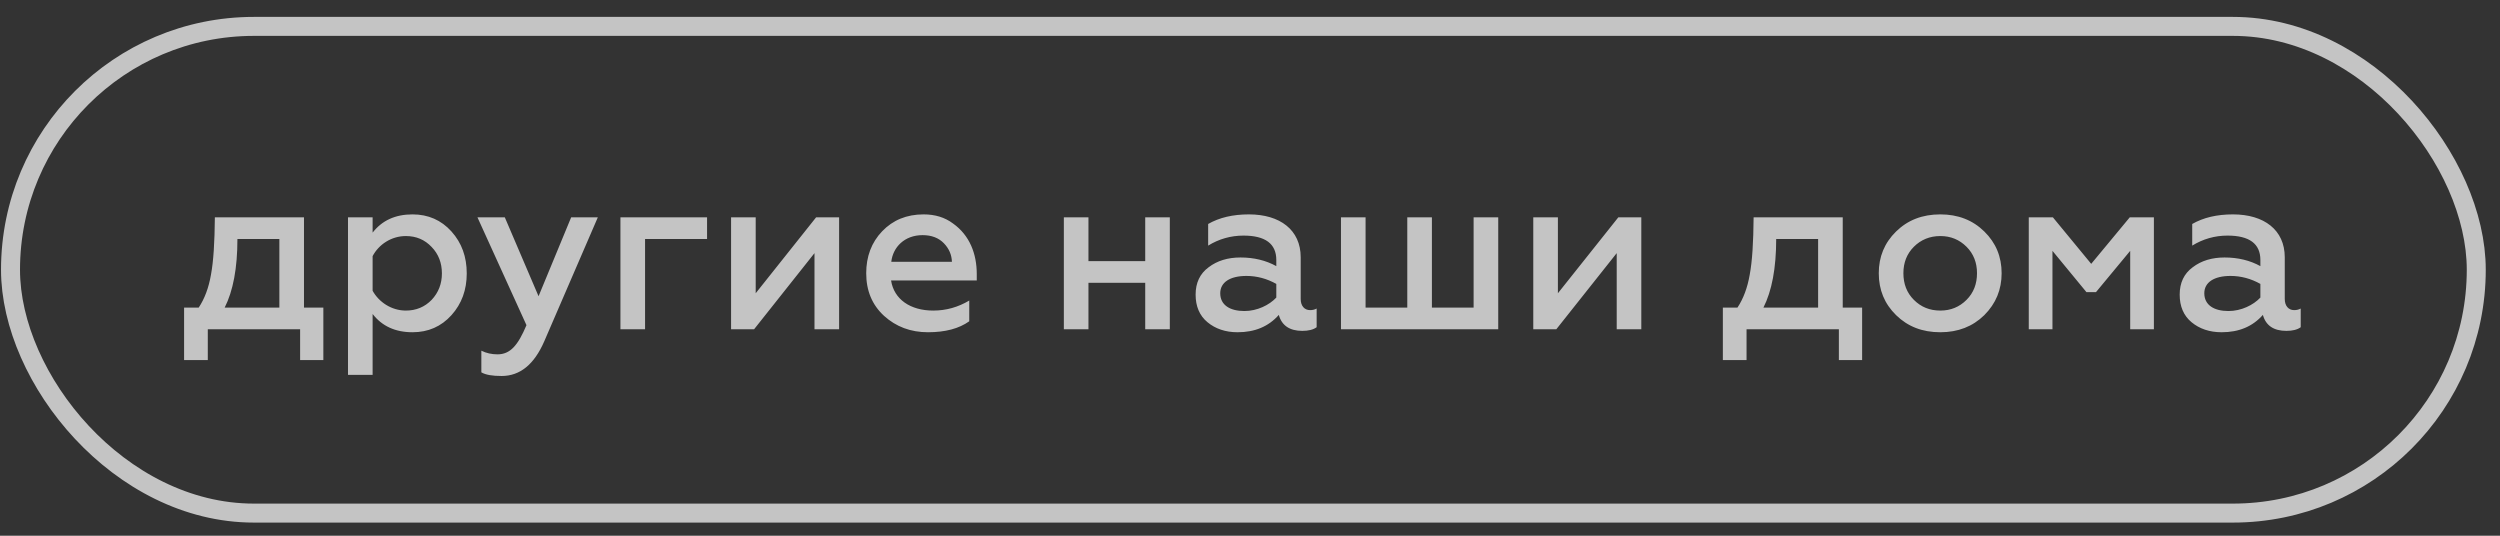
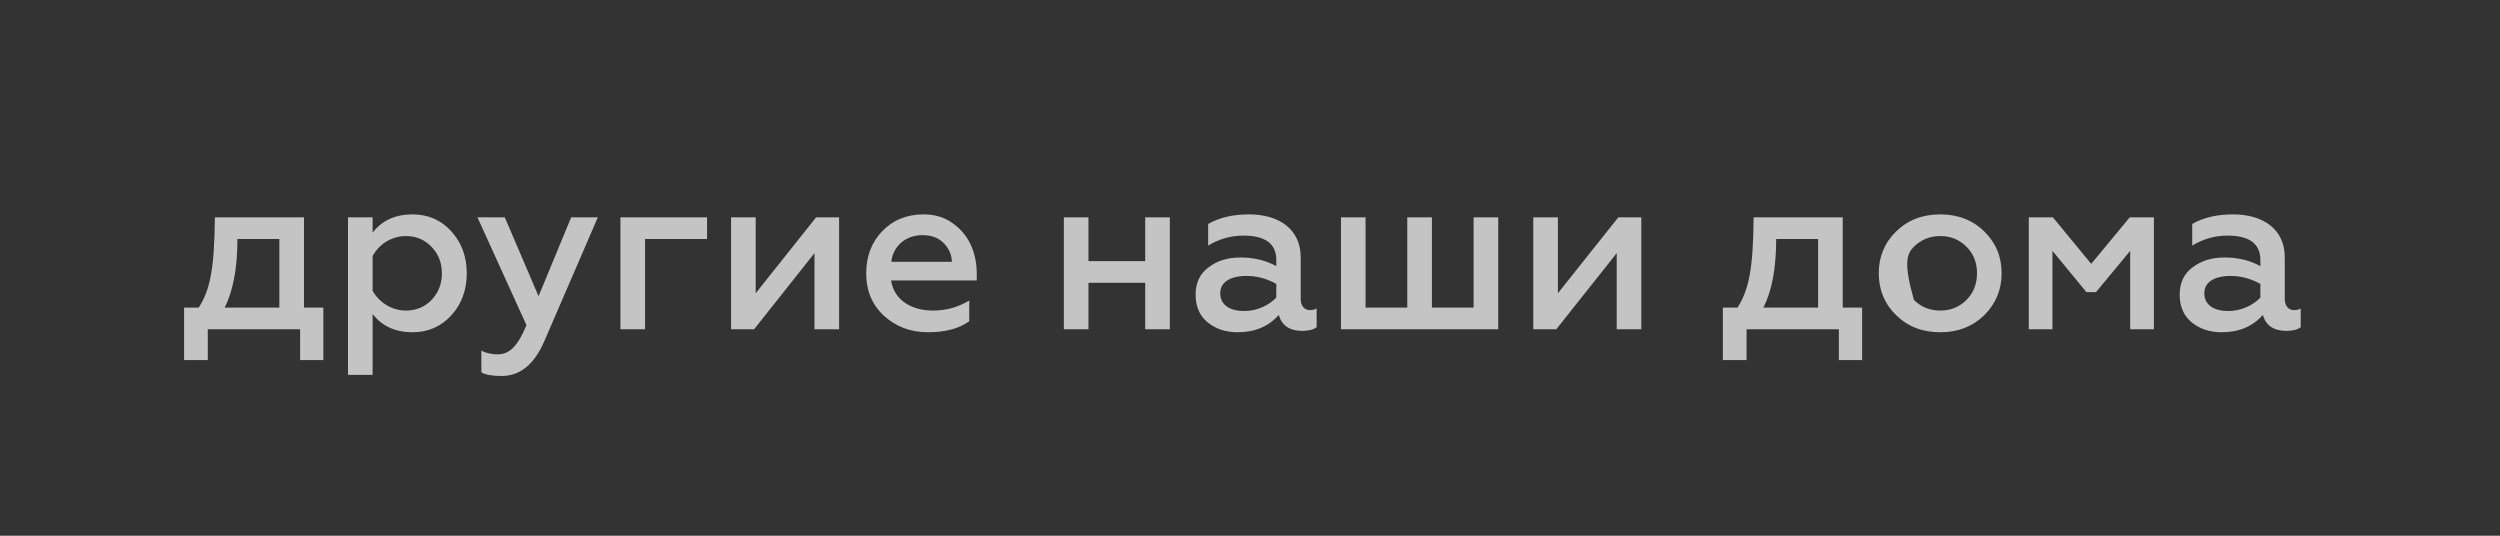
<svg xmlns="http://www.w3.org/2000/svg" width="126" height="27" viewBox="0 0 126 27" fill="none">
  <rect x="0" y="0" width="126" height="27" fill="#333333" stroke="none" />
-   <path d="M10.473 18.146V16.595H15.126V18.146H16.297V15.504H15.321V10.955H10.829C10.818 12.207 10.76 13.16 10.634 13.838C10.519 14.505 10.312 15.056 10.014 15.504H9.278V18.146H10.473ZM11.323 15.504C11.748 14.665 11.966 13.517 11.966 12.046H14.08V15.504H11.323ZM20.79 10.805C19.917 10.805 19.251 11.116 18.78 11.724V10.955H17.539V18.893H18.78V15.825C19.251 16.434 19.917 16.745 20.79 16.745C21.583 16.745 22.238 16.457 22.755 15.883C23.271 15.309 23.524 14.608 23.524 13.781C23.524 12.942 23.271 12.241 22.755 11.667C22.238 11.093 21.583 10.805 20.79 10.805ZM20.457 11.897C20.974 11.897 21.41 12.081 21.755 12.448C22.1 12.804 22.272 13.252 22.272 13.781C22.272 14.298 22.1 14.746 21.755 15.113C21.41 15.469 20.974 15.653 20.457 15.653C19.722 15.653 19.09 15.217 18.78 14.654V12.908C19.09 12.322 19.722 11.897 20.457 11.897ZM25.282 18.95C26.212 18.95 26.925 18.364 27.43 17.204L30.13 10.955H28.786L27.143 14.93L25.443 10.955H24.064L26.534 16.388C26.109 17.399 25.719 17.859 25.075 17.859C24.788 17.859 24.512 17.801 24.26 17.675V18.766C24.478 18.893 24.811 18.95 25.282 18.95ZM32.511 16.595V12.046H35.636V10.955H31.27V16.595H32.511ZM38.006 16.595L41.05 12.758V16.595H42.291V10.955H41.131L38.087 14.78V10.955H36.846V16.595H38.006ZM43.657 13.769C43.657 14.654 43.956 15.366 44.553 15.917C45.162 16.469 45.898 16.745 46.771 16.745C47.644 16.745 48.333 16.561 48.85 16.193V15.148C48.287 15.481 47.69 15.653 47.035 15.653C45.886 15.653 45.059 15.09 44.91 14.137H49.229V13.815C49.229 12.793 48.873 11.862 48.034 11.265C47.621 10.955 47.127 10.805 46.552 10.805C45.691 10.805 45.002 11.093 44.462 11.655C43.922 12.218 43.657 12.931 43.657 13.769ZM44.921 13.195C45.002 12.46 45.587 11.851 46.495 11.851C46.954 11.851 47.31 11.989 47.575 12.264C47.839 12.54 47.965 12.85 47.977 13.195H44.921ZM54.858 16.595V14.252H57.719V16.595H58.959V10.955H57.719V13.16H54.858V10.955H53.618V16.595H54.858ZM66.026 15.63C65.75 15.63 65.555 15.424 65.555 15.067V12.965C65.555 11.587 64.51 10.805 62.947 10.805C62.132 10.805 61.454 10.966 60.891 11.288V12.379C61.431 12.046 62.028 11.874 62.672 11.874C63.774 11.874 64.326 12.287 64.326 13.103V13.413C63.809 13.126 63.2 12.977 62.522 12.977C61.89 12.977 61.35 13.137 60.914 13.471C60.477 13.792 60.259 14.252 60.259 14.849C60.259 15.435 60.454 15.906 60.856 16.239C61.258 16.572 61.764 16.745 62.373 16.745C63.246 16.745 63.935 16.457 64.452 15.871C64.602 16.411 65.004 16.676 65.635 16.676C65.945 16.676 66.187 16.618 66.359 16.492V15.55C66.256 15.607 66.152 15.63 66.026 15.63ZM64.326 14.998C63.97 15.377 63.361 15.676 62.718 15.676C61.994 15.676 61.5 15.377 61.5 14.78C61.5 14.229 61.994 13.907 62.821 13.907C63.349 13.907 63.855 14.045 64.326 14.309V14.998ZM75.511 16.595V10.955H74.27V15.504H72.168V10.955H70.927V15.504H68.825V10.955H67.585V16.595H75.511ZM78.438 16.595L81.482 12.758V16.595H82.722V10.955H81.562L78.518 14.78V10.955H77.277V16.595H78.438ZM88.026 18.146V16.595H92.679V18.146H93.851V15.504H92.874V10.955H88.382C88.371 12.207 88.314 13.16 88.187 13.838C88.072 14.505 87.865 15.056 87.567 15.504H86.832V18.146H88.026ZM88.876 15.504C89.301 14.665 89.52 13.517 89.52 12.046H91.633V15.504H88.876ZM97.792 15.653C97.252 15.653 96.815 15.469 96.459 15.113C96.103 14.757 95.931 14.309 95.931 13.769C95.931 13.241 96.103 12.793 96.459 12.437C96.815 12.081 97.263 11.897 97.792 11.897C98.32 11.897 98.757 12.081 99.113 12.437C99.469 12.793 99.641 13.241 99.641 13.769C99.641 14.309 99.469 14.757 99.113 15.113C98.757 15.469 98.32 15.653 97.792 15.653ZM97.792 16.745C98.688 16.745 99.423 16.457 100.009 15.883C100.595 15.297 100.882 14.596 100.882 13.769C100.882 12.942 100.595 12.241 100.009 11.667C99.423 11.093 98.688 10.805 97.792 10.805C96.884 10.805 96.149 11.093 95.563 11.667C94.977 12.241 94.69 12.942 94.69 13.769C94.69 14.608 94.977 15.309 95.563 15.883C96.149 16.457 96.884 16.745 97.792 16.745ZM103.444 16.595V12.643L105.156 14.723H105.638L107.362 12.643V16.595H108.556V10.955H107.339L105.397 13.298L103.467 10.955H102.25V16.595H103.444ZM115.623 15.63C115.347 15.63 115.152 15.424 115.152 15.067V12.965C115.152 11.587 114.106 10.805 112.544 10.805C111.728 10.805 111.051 10.966 110.488 11.288V12.379C111.028 12.046 111.625 11.874 112.268 11.874C113.371 11.874 113.923 12.287 113.923 13.103V13.413C113.406 13.126 112.797 12.977 112.119 12.977C111.487 12.977 110.947 13.137 110.511 13.471C110.074 13.792 109.856 14.252 109.856 14.849C109.856 15.435 110.051 15.906 110.453 16.239C110.855 16.572 111.361 16.745 111.97 16.745C112.843 16.745 113.532 16.457 114.049 15.871C114.198 16.411 114.6 16.676 115.232 16.676C115.542 16.676 115.784 16.618 115.956 16.492V15.55C115.852 15.607 115.749 15.63 115.623 15.63ZM113.923 14.998C113.566 15.377 112.958 15.676 112.314 15.676C111.591 15.676 111.097 15.377 111.097 14.78C111.097 14.229 111.591 13.907 112.418 13.907C112.946 13.907 113.452 14.045 113.923 14.309V14.998Z" fill="white" fill-opacity="0.71" />
-   <rect x="0.53" y="1.33" width="124.274" height="24.53" rx="12.265" stroke="white" stroke-opacity="0.71" stroke-width="0.957" />
+   <path d="M10.473 18.146V16.595H15.126V18.146H16.297V15.504H15.321V10.955H10.829C10.818 12.207 10.76 13.16 10.634 13.838C10.519 14.505 10.312 15.056 10.014 15.504H9.278V18.146H10.473ZM11.323 15.504C11.748 14.665 11.966 13.517 11.966 12.046H14.08V15.504H11.323ZM20.79 10.805C19.917 10.805 19.251 11.116 18.78 11.724V10.955H17.539V18.893H18.78V15.825C19.251 16.434 19.917 16.745 20.79 16.745C21.583 16.745 22.238 16.457 22.755 15.883C23.271 15.309 23.524 14.608 23.524 13.781C23.524 12.942 23.271 12.241 22.755 11.667C22.238 11.093 21.583 10.805 20.79 10.805ZM20.457 11.897C20.974 11.897 21.41 12.081 21.755 12.448C22.1 12.804 22.272 13.252 22.272 13.781C22.272 14.298 22.1 14.746 21.755 15.113C21.41 15.469 20.974 15.653 20.457 15.653C19.722 15.653 19.09 15.217 18.78 14.654V12.908C19.09 12.322 19.722 11.897 20.457 11.897ZM25.282 18.95C26.212 18.95 26.925 18.364 27.43 17.204L30.13 10.955H28.786L27.143 14.93L25.443 10.955H24.064L26.534 16.388C26.109 17.399 25.719 17.859 25.075 17.859C24.788 17.859 24.512 17.801 24.26 17.675V18.766C24.478 18.893 24.811 18.95 25.282 18.95ZM32.511 16.595V12.046H35.636V10.955H31.27V16.595H32.511ZM38.006 16.595L41.05 12.758V16.595H42.291V10.955H41.131L38.087 14.78V10.955H36.846V16.595H38.006ZM43.657 13.769C43.657 14.654 43.956 15.366 44.553 15.917C45.162 16.469 45.898 16.745 46.771 16.745C47.644 16.745 48.333 16.561 48.85 16.193V15.148C48.287 15.481 47.69 15.653 47.035 15.653C45.886 15.653 45.059 15.09 44.91 14.137H49.229V13.815C49.229 12.793 48.873 11.862 48.034 11.265C47.621 10.955 47.127 10.805 46.552 10.805C45.691 10.805 45.002 11.093 44.462 11.655C43.922 12.218 43.657 12.931 43.657 13.769ZM44.921 13.195C45.002 12.46 45.587 11.851 46.495 11.851C46.954 11.851 47.31 11.989 47.575 12.264C47.839 12.54 47.965 12.85 47.977 13.195H44.921ZM54.858 16.595V14.252H57.719V16.595H58.959V10.955H57.719V13.16H54.858V10.955H53.618V16.595H54.858ZM66.026 15.63C65.75 15.63 65.555 15.424 65.555 15.067V12.965C65.555 11.587 64.51 10.805 62.947 10.805C62.132 10.805 61.454 10.966 60.891 11.288V12.379C61.431 12.046 62.028 11.874 62.672 11.874C63.774 11.874 64.326 12.287 64.326 13.103V13.413C63.809 13.126 63.2 12.977 62.522 12.977C61.89 12.977 61.35 13.137 60.914 13.471C60.477 13.792 60.259 14.252 60.259 14.849C60.259 15.435 60.454 15.906 60.856 16.239C61.258 16.572 61.764 16.745 62.373 16.745C63.246 16.745 63.935 16.457 64.452 15.871C64.602 16.411 65.004 16.676 65.635 16.676C65.945 16.676 66.187 16.618 66.359 16.492V15.55C66.256 15.607 66.152 15.63 66.026 15.63ZM64.326 14.998C63.97 15.377 63.361 15.676 62.718 15.676C61.994 15.676 61.5 15.377 61.5 14.78C61.5 14.229 61.994 13.907 62.821 13.907C63.349 13.907 63.855 14.045 64.326 14.309V14.998ZM75.511 16.595V10.955H74.27V15.504H72.168V10.955H70.927V15.504H68.825V10.955H67.585V16.595H75.511ZM78.438 16.595L81.482 12.758V16.595H82.722V10.955H81.562L78.518 14.78V10.955H77.277V16.595H78.438ZM88.026 18.146V16.595H92.679V18.146H93.851V15.504H92.874V10.955H88.382C88.371 12.207 88.314 13.16 88.187 13.838C88.072 14.505 87.865 15.056 87.567 15.504H86.832V18.146H88.026ZM88.876 15.504C89.301 14.665 89.52 13.517 89.52 12.046H91.633V15.504H88.876ZM97.792 15.653C97.252 15.653 96.815 15.469 96.459 15.113C95.931 13.241 96.103 12.793 96.459 12.437C96.815 12.081 97.263 11.897 97.792 11.897C98.32 11.897 98.757 12.081 99.113 12.437C99.469 12.793 99.641 13.241 99.641 13.769C99.641 14.309 99.469 14.757 99.113 15.113C98.757 15.469 98.32 15.653 97.792 15.653ZM97.792 16.745C98.688 16.745 99.423 16.457 100.009 15.883C100.595 15.297 100.882 14.596 100.882 13.769C100.882 12.942 100.595 12.241 100.009 11.667C99.423 11.093 98.688 10.805 97.792 10.805C96.884 10.805 96.149 11.093 95.563 11.667C94.977 12.241 94.69 12.942 94.69 13.769C94.69 14.608 94.977 15.309 95.563 15.883C96.149 16.457 96.884 16.745 97.792 16.745ZM103.444 16.595V12.643L105.156 14.723H105.638L107.362 12.643V16.595H108.556V10.955H107.339L105.397 13.298L103.467 10.955H102.25V16.595H103.444ZM115.623 15.63C115.347 15.63 115.152 15.424 115.152 15.067V12.965C115.152 11.587 114.106 10.805 112.544 10.805C111.728 10.805 111.051 10.966 110.488 11.288V12.379C111.028 12.046 111.625 11.874 112.268 11.874C113.371 11.874 113.923 12.287 113.923 13.103V13.413C113.406 13.126 112.797 12.977 112.119 12.977C111.487 12.977 110.947 13.137 110.511 13.471C110.074 13.792 109.856 14.252 109.856 14.849C109.856 15.435 110.051 15.906 110.453 16.239C110.855 16.572 111.361 16.745 111.97 16.745C112.843 16.745 113.532 16.457 114.049 15.871C114.198 16.411 114.6 16.676 115.232 16.676C115.542 16.676 115.784 16.618 115.956 16.492V15.55C115.852 15.607 115.749 15.63 115.623 15.63ZM113.923 14.998C113.566 15.377 112.958 15.676 112.314 15.676C111.591 15.676 111.097 15.377 111.097 14.78C111.097 14.229 111.591 13.907 112.418 13.907C112.946 13.907 113.452 14.045 113.923 14.309V14.998Z" fill="white" fill-opacity="0.71" />
</svg>